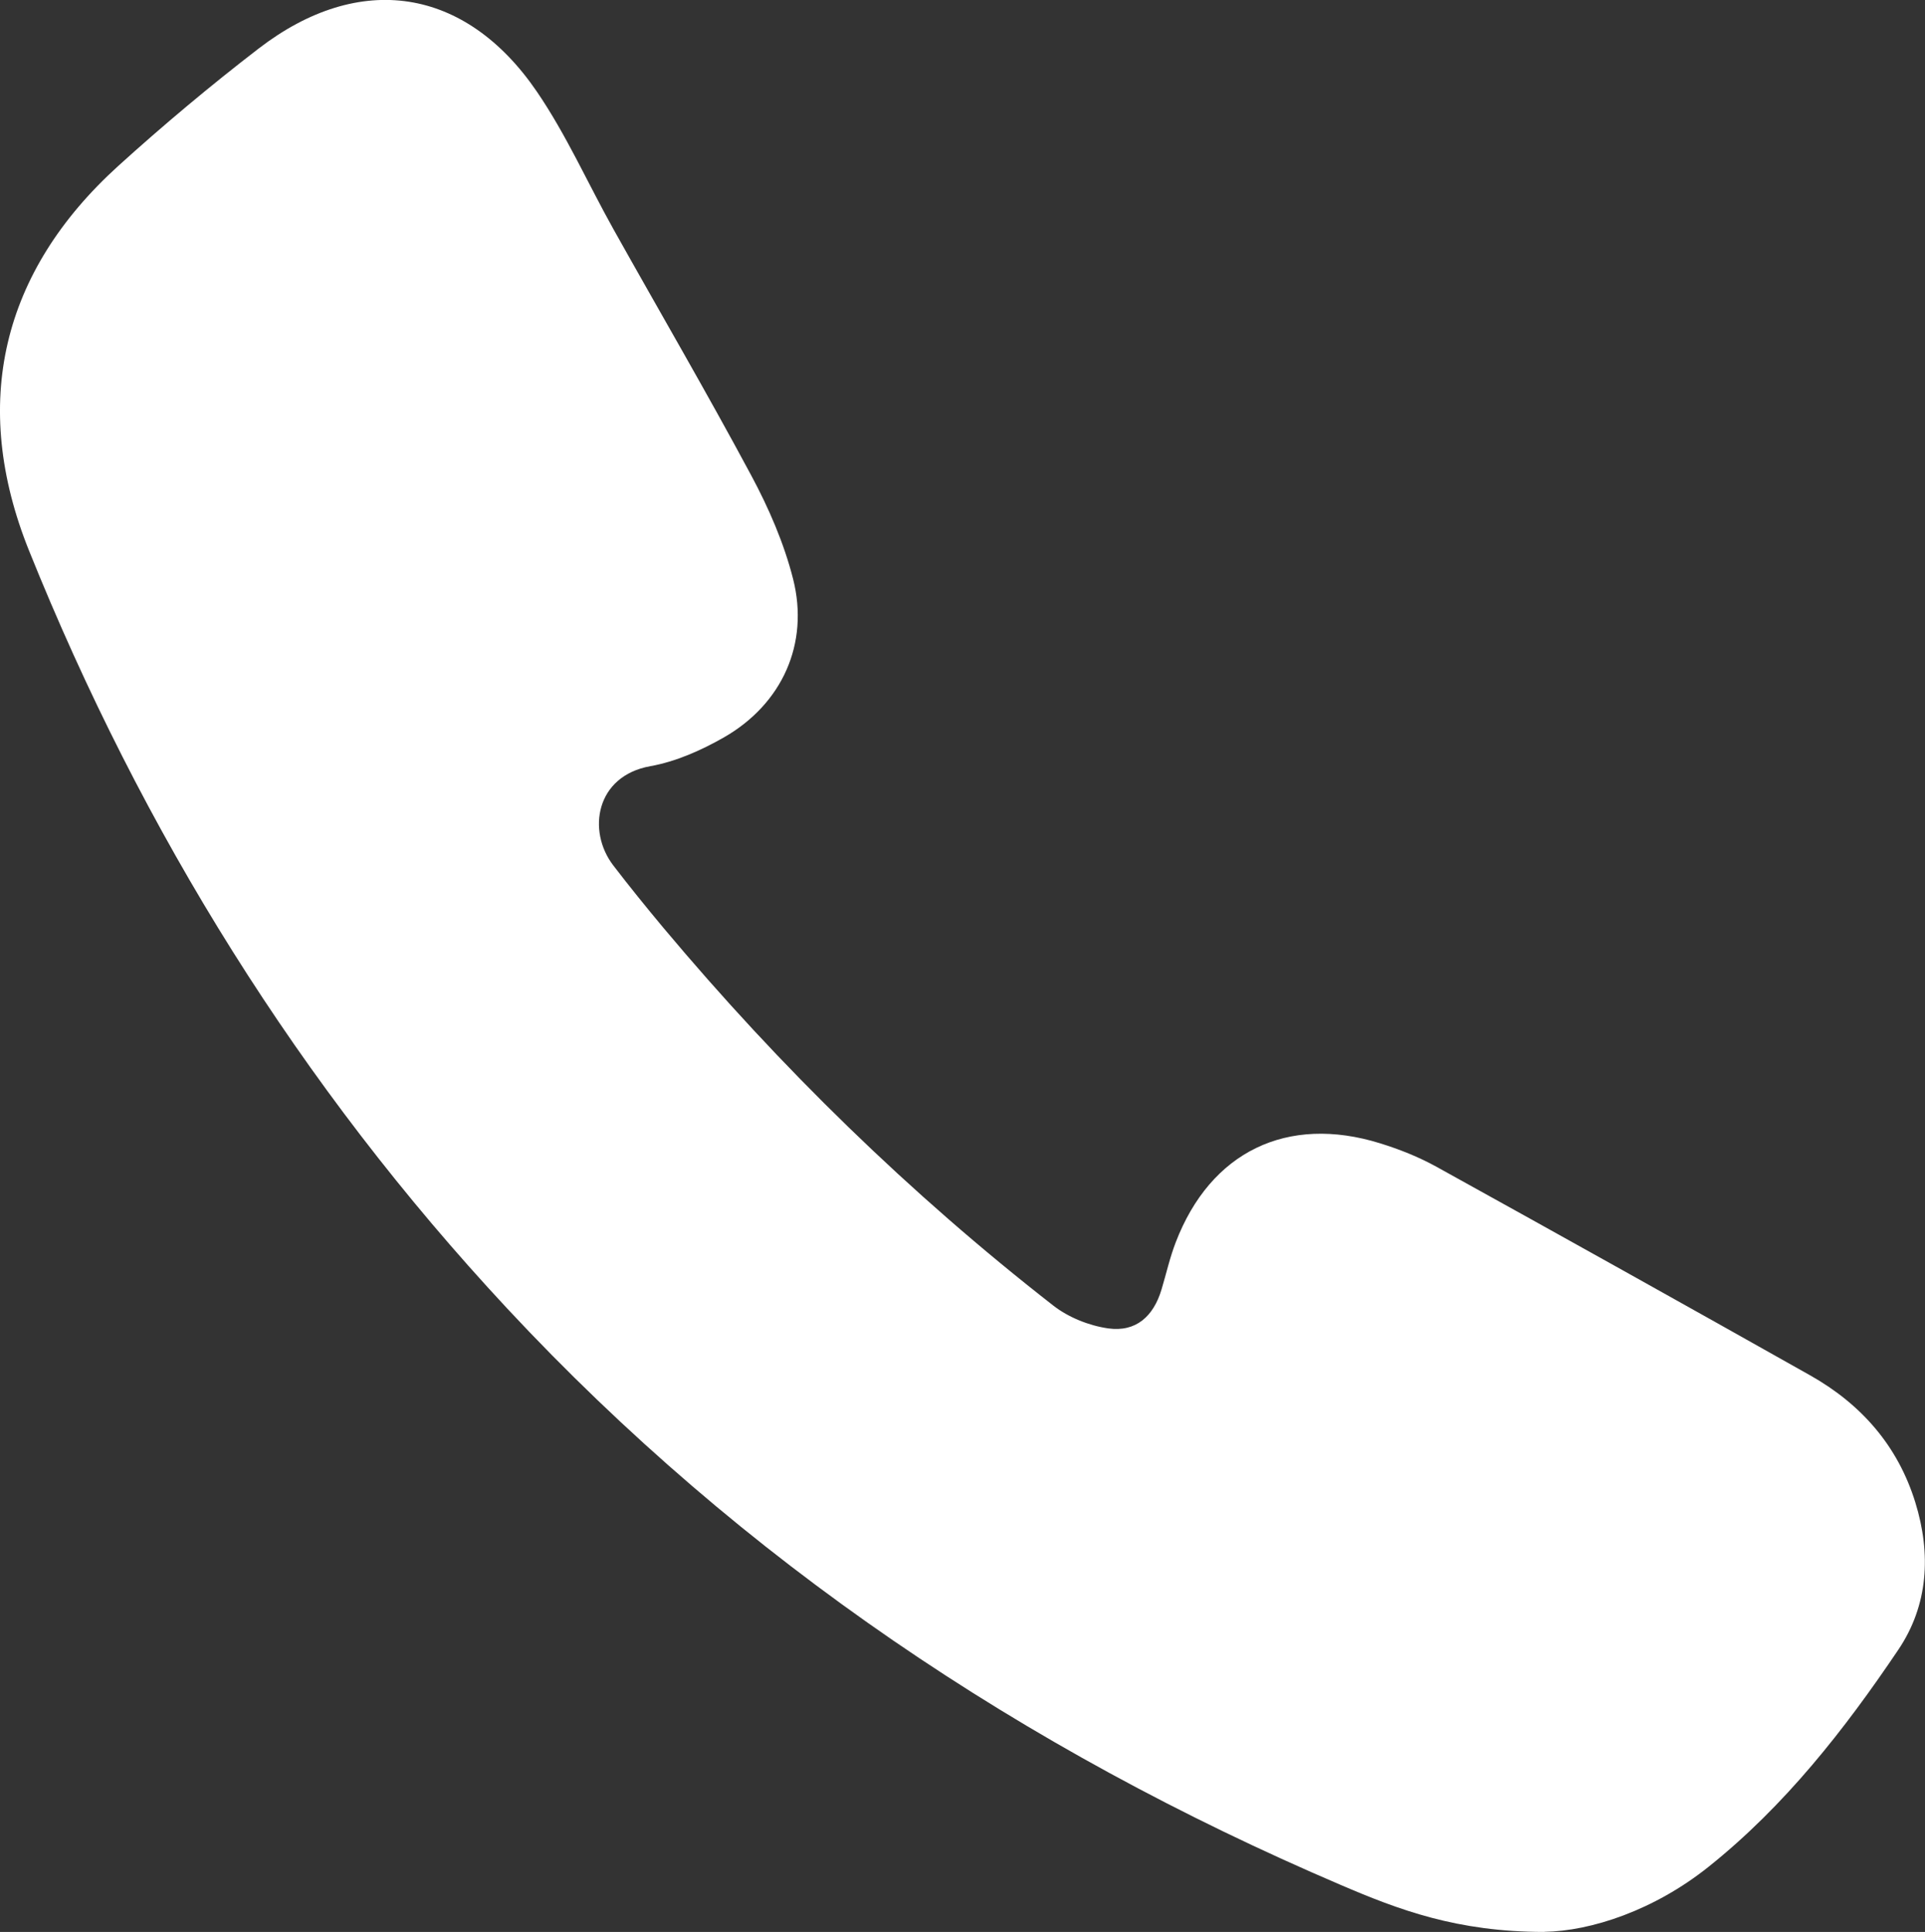
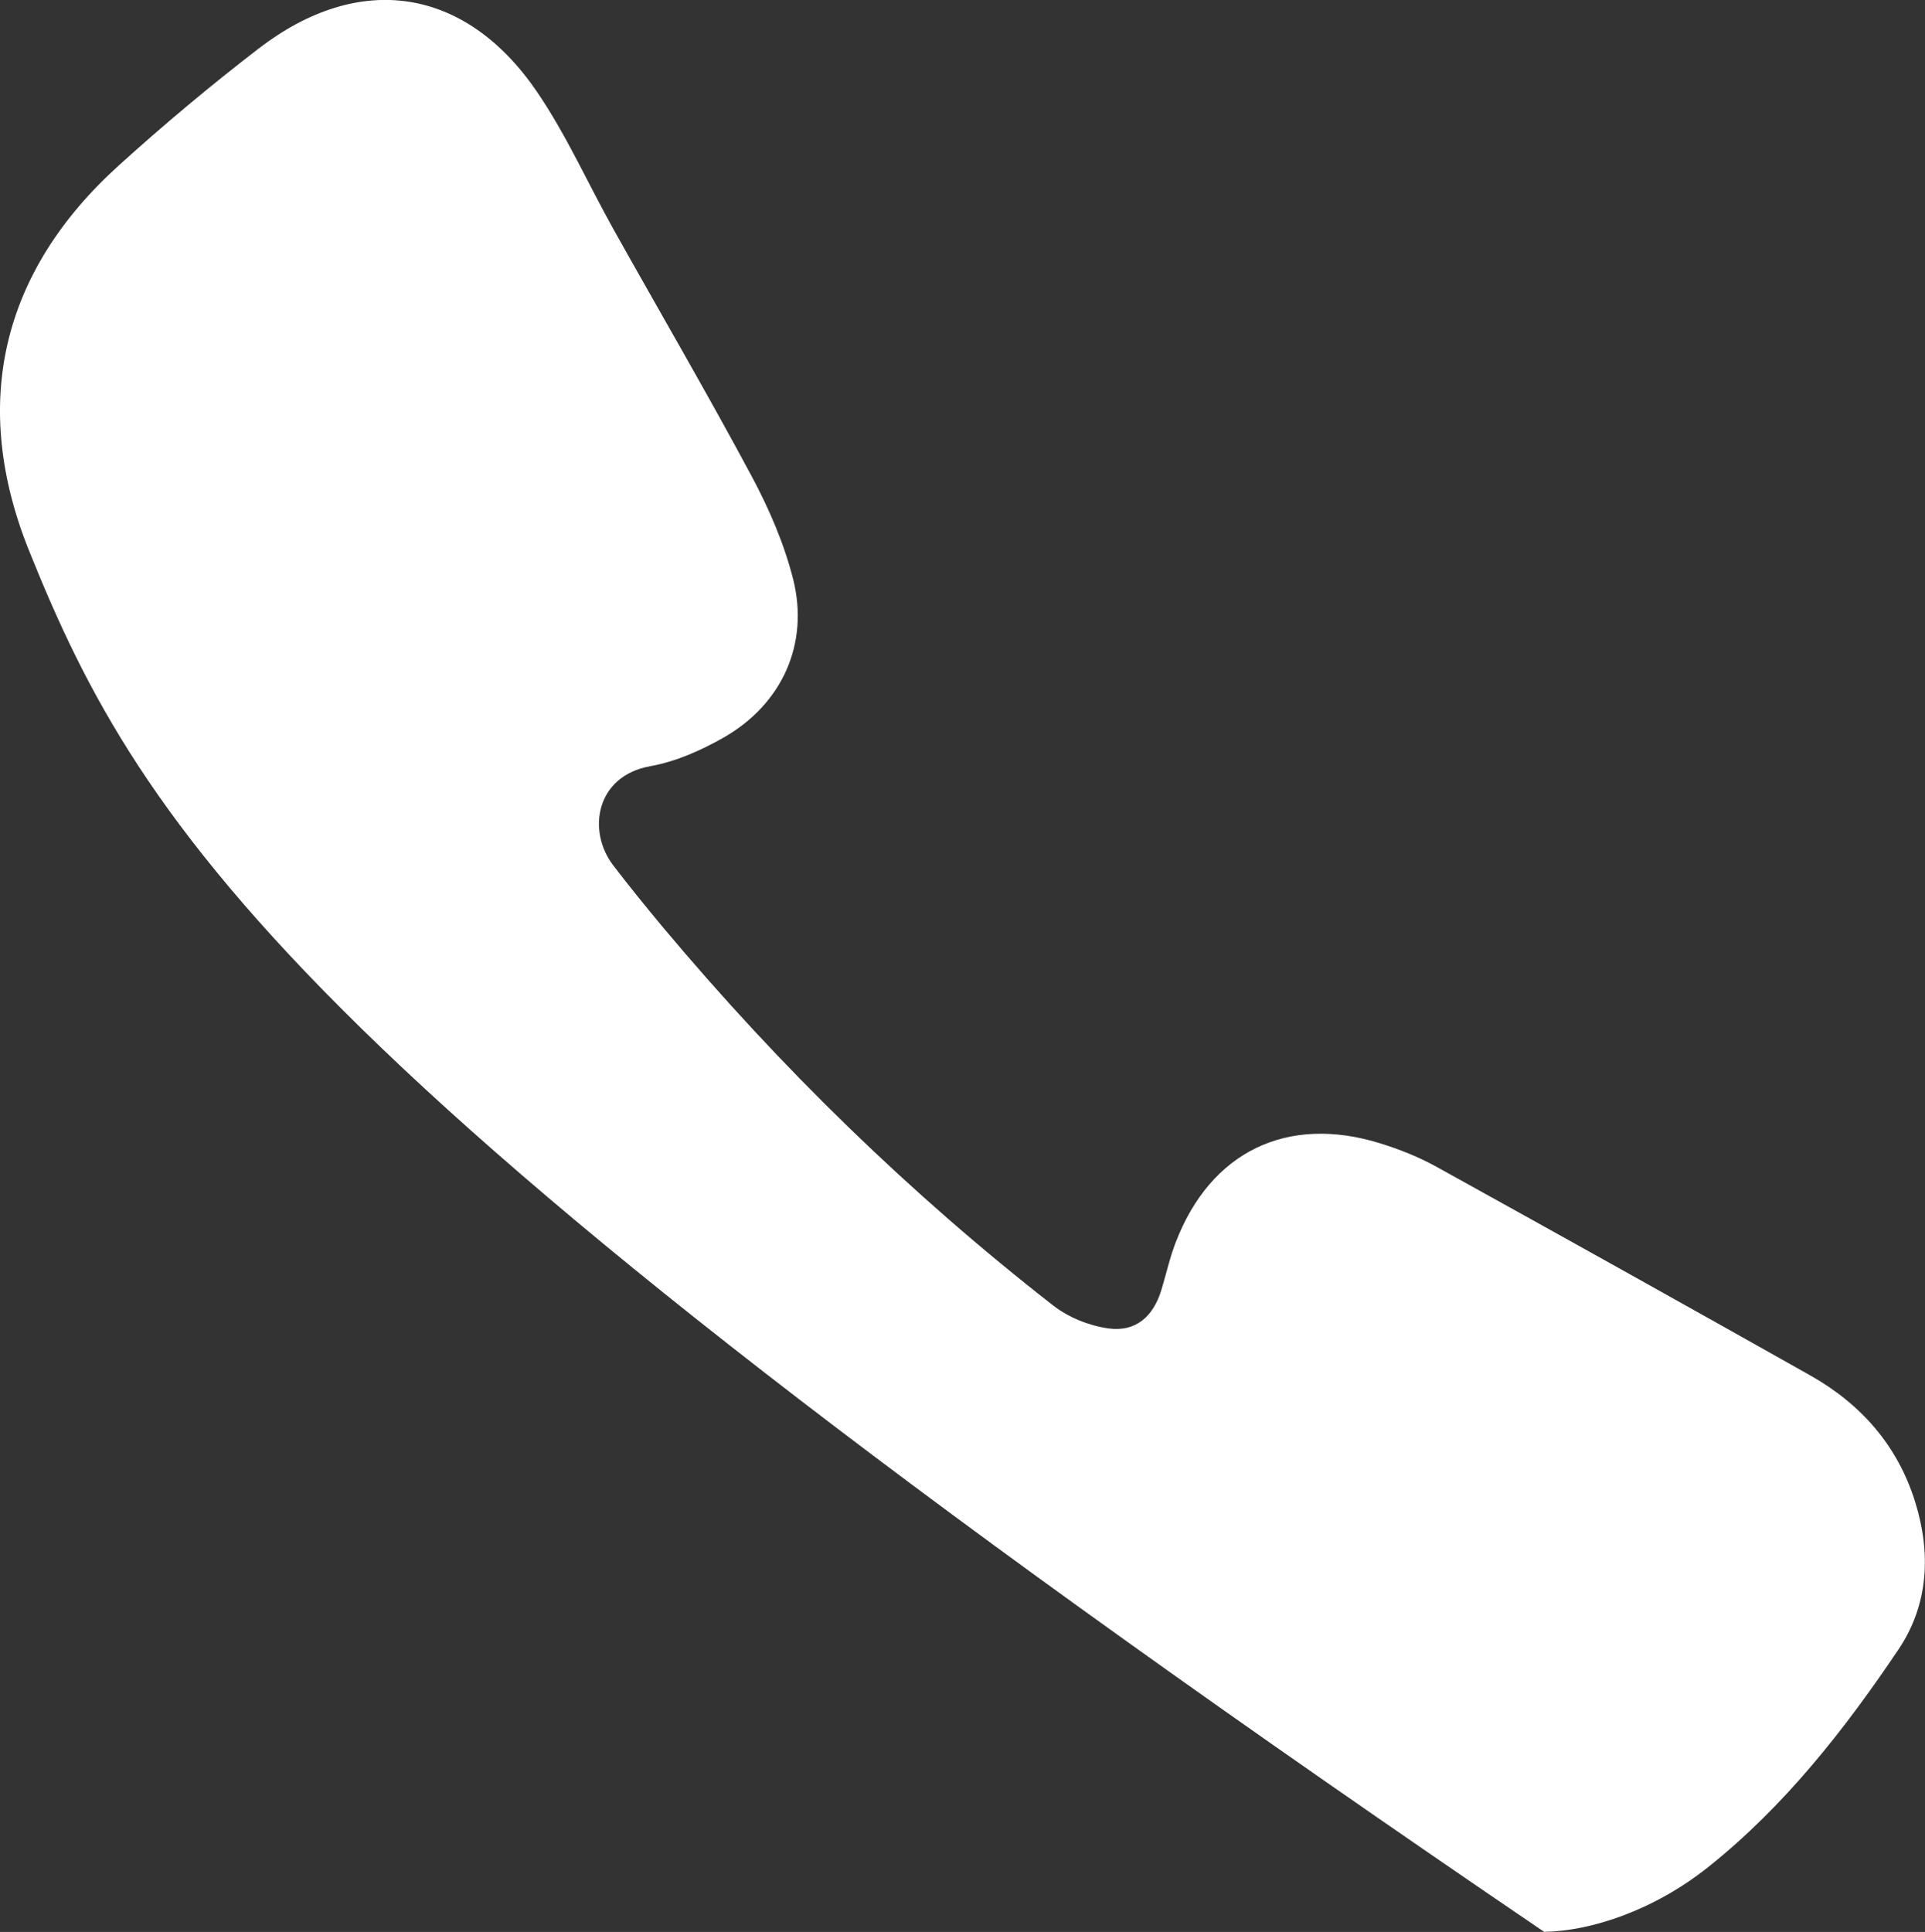
<svg xmlns="http://www.w3.org/2000/svg" id="Camada_1" viewBox="0 0 199.29 200">
  <rect x="0" y="0" width="199.29" height="200" fill="#333333" stroke="none" />
  <defs>
    <style>.cls-1{fill:#fff;}</style>
  </defs>
-   <path class="cls-1" d="M159.87,200c-9.04,0-15.08-2.3-21.08-4.87-32.83-14.04-61.9-33.51-86.31-59.7C31.05,112.42,14.72,86.13,3,56.99-3.1,41.81,.16,28.14,12.23,17.19c4.69-4.25,9.56-8.33,14.58-12.19,10.42-8,21.38-6.35,28.78,4.5,3.05,4.47,5.27,9.49,7.92,14.23,4.75,8.49,9.66,16.9,14.26,25.48,1.82,3.39,3.4,7.03,4.34,10.74,1.69,6.69-1.14,12.93-7.15,16.38-2.36,1.35-5,2.52-7.64,2.99-5.65,1.01-6.56,6.71-3.83,10.27,1.68,2.19,3.42,4.34,5.19,6.46,12.1,14.44,25.52,27.54,40.38,39.12,1.57,1.22,3.7,2.07,5.67,2.35,2.85,.4,4.68-1.22,5.52-4.03,.49-1.63,.86-3.3,1.47-4.88,3.6-9.38,11.54-13.24,21.16-10.25,2,.62,3.99,1.41,5.82,2.42,12.92,7.15,25.81,14.34,38.68,21.59,5.29,2.98,9.09,7.28,10.91,13.17,1.65,5.33,1.34,10.64-1.75,15.23-5.59,8.3-11.77,16.19-19.66,22.49-5.64,4.51-12.18,6.66-17.01,6.73Z" />
+   <path class="cls-1" d="M159.87,200C31.05,112.42,14.72,86.13,3,56.99-3.1,41.81,.16,28.14,12.23,17.19c4.69-4.25,9.56-8.33,14.58-12.19,10.42-8,21.38-6.35,28.78,4.5,3.05,4.47,5.27,9.49,7.92,14.23,4.75,8.49,9.66,16.9,14.26,25.48,1.82,3.39,3.4,7.03,4.34,10.74,1.69,6.69-1.14,12.93-7.15,16.38-2.36,1.35-5,2.52-7.64,2.99-5.65,1.01-6.56,6.71-3.83,10.27,1.68,2.19,3.42,4.34,5.19,6.46,12.1,14.44,25.52,27.54,40.38,39.12,1.57,1.22,3.7,2.07,5.67,2.35,2.85,.4,4.68-1.22,5.52-4.03,.49-1.63,.86-3.3,1.47-4.88,3.6-9.38,11.54-13.24,21.16-10.25,2,.62,3.99,1.41,5.82,2.42,12.92,7.15,25.81,14.34,38.68,21.59,5.29,2.98,9.09,7.28,10.91,13.17,1.65,5.33,1.34,10.64-1.75,15.23-5.59,8.3-11.77,16.19-19.66,22.49-5.64,4.51-12.18,6.66-17.01,6.73Z" />
</svg>